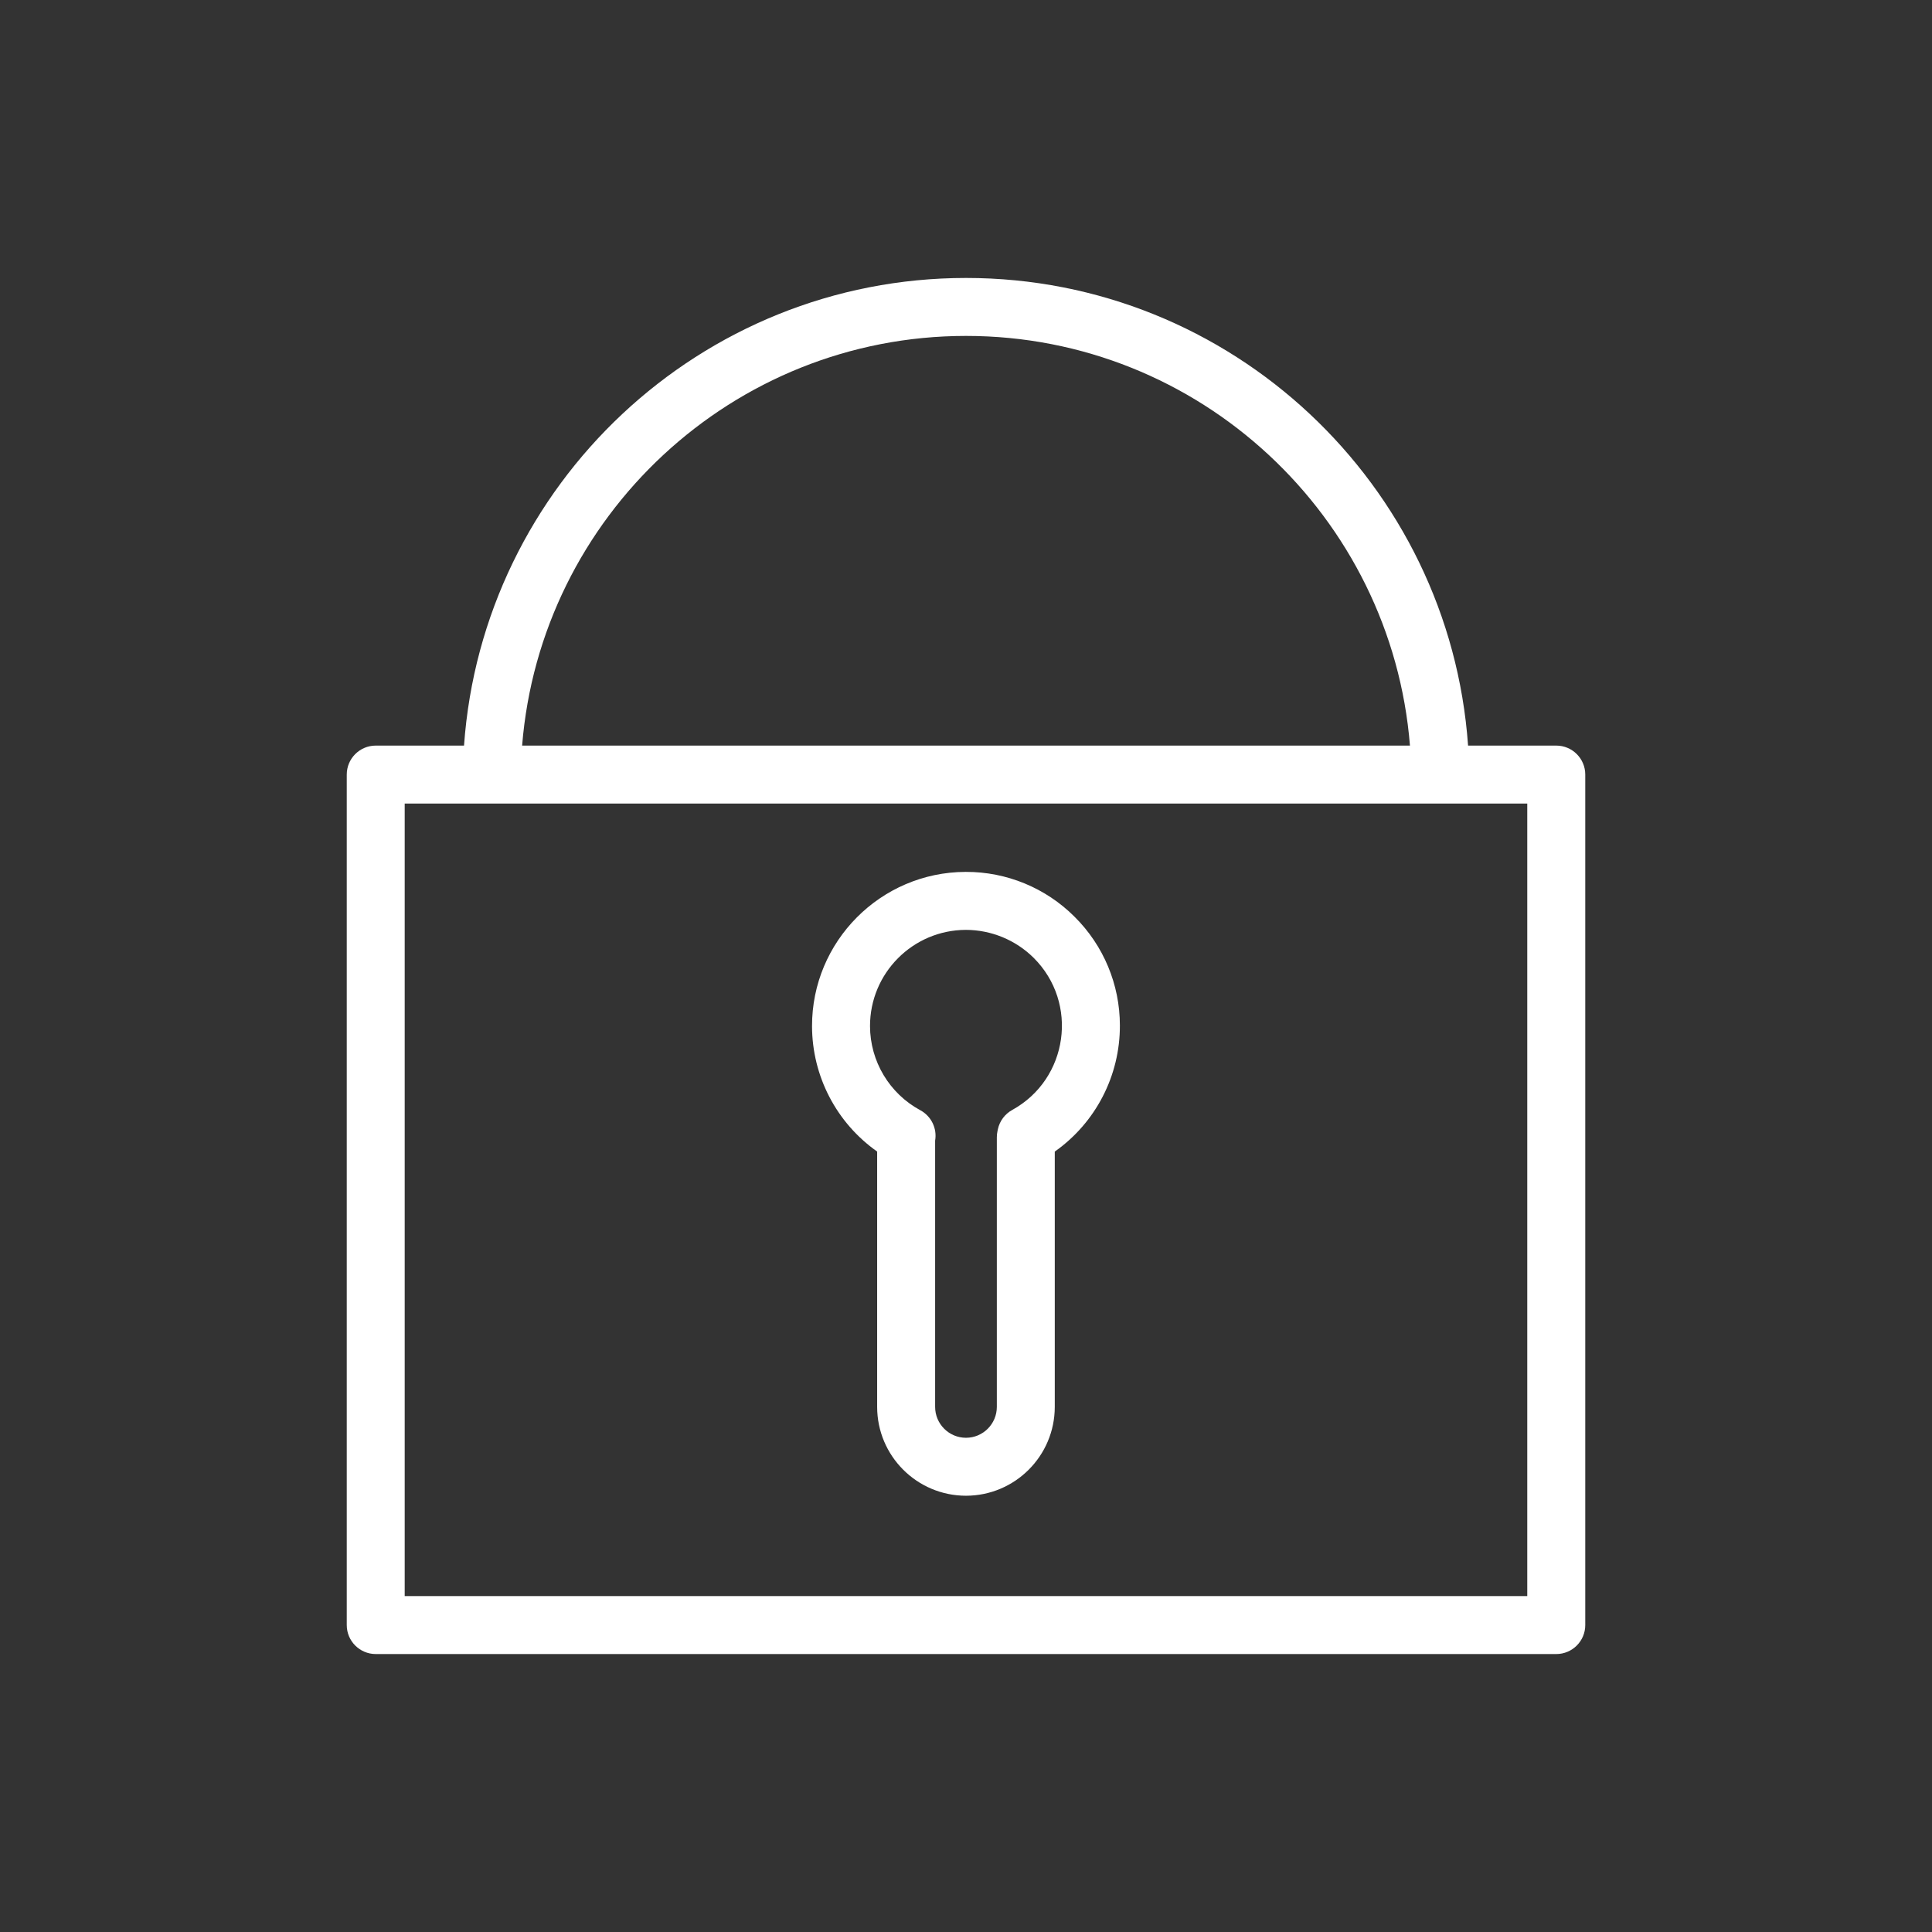
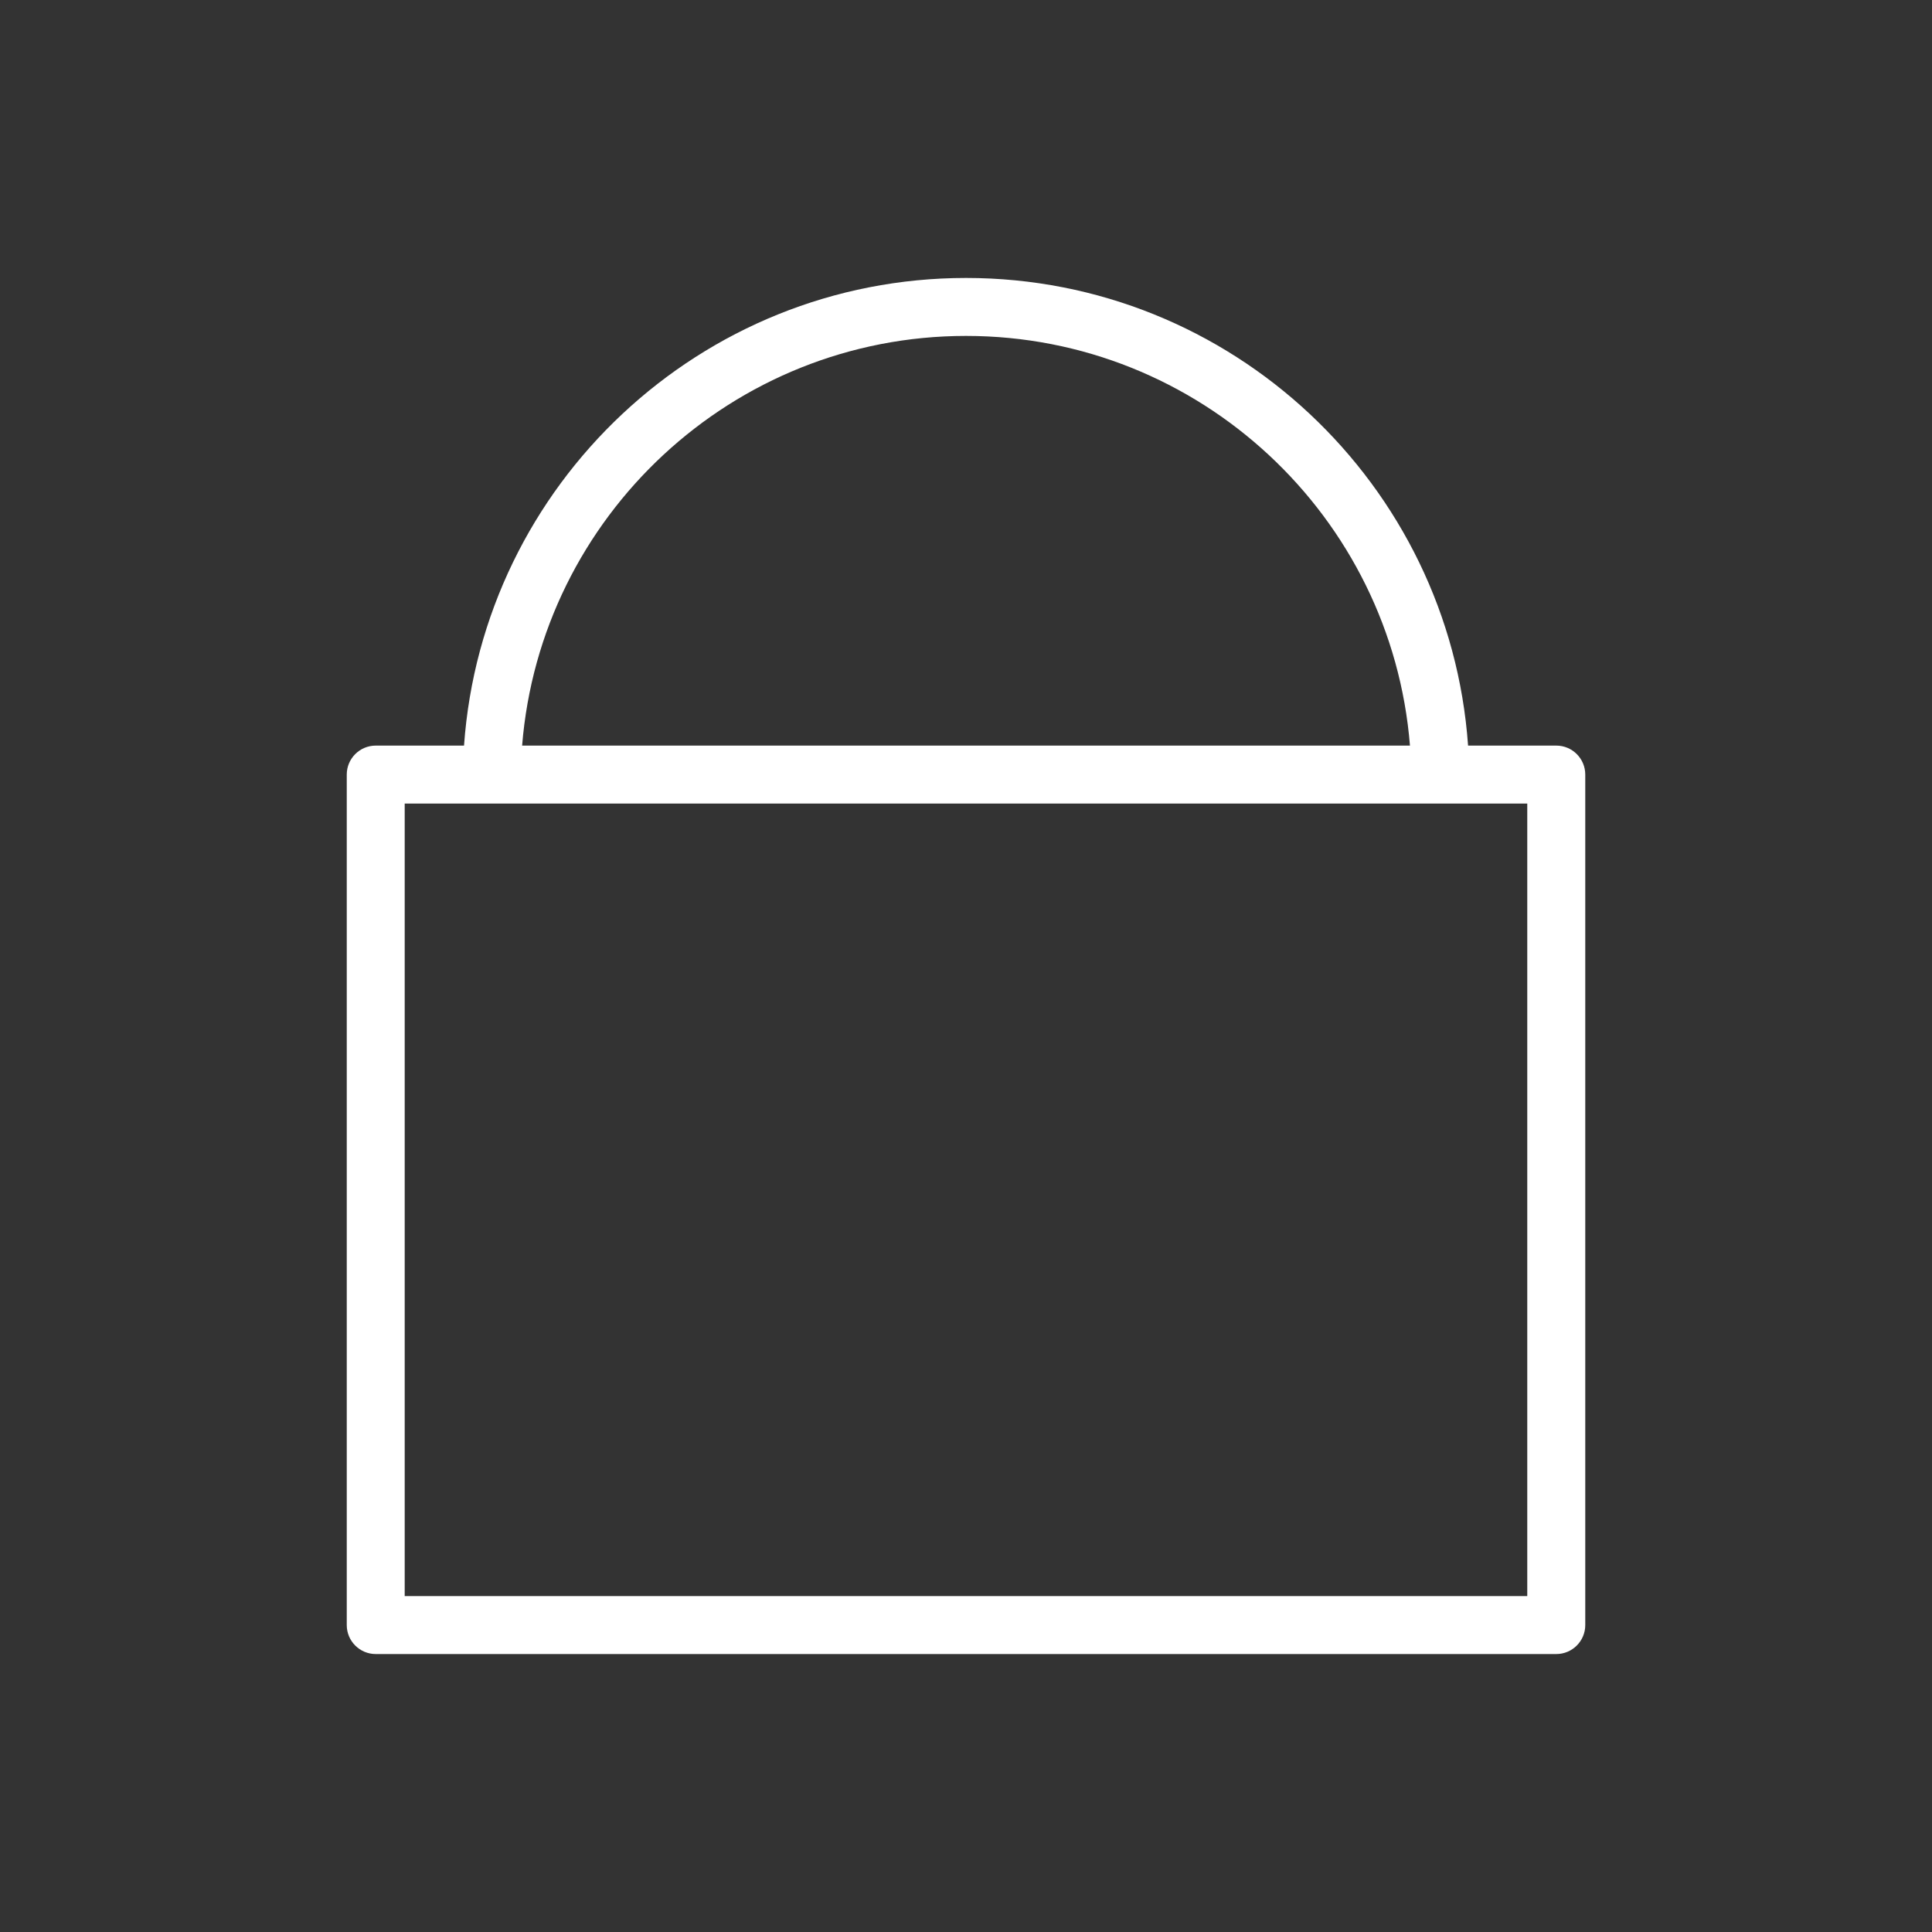
<svg xmlns="http://www.w3.org/2000/svg" viewBox="0 0 100.00 100.00" data-guides="{&quot;vertical&quot;:[],&quot;horizontal&quot;:[]}">
  <rect x="0" y="0" width="100.00" height="100.00" fill="#333333" stroke="none" />
  <defs />
  <path fill="#ffffff" stroke="none" fill-opacity="1" stroke-width="1" stroke-opacity="1" color="rgb(51, 51, 51)" fill-rule="evenodd" id="tSvg1225970615a" title="Path 1" d="M80.553 38.592C79.031 38.592 77.509 38.592 75.987 38.592C75.033 25.086 63.747 14.387 50.003 14.387C36.258 14.387 24.973 25.086 24.018 38.592C22.495 38.592 20.971 38.592 19.448 38.592C18.62 38.592 17.948 39.264 17.948 40.092C17.948 54.766 17.948 69.439 17.948 84.113C17.948 84.941 18.62 85.613 19.448 85.613C39.816 85.613 60.185 85.613 80.553 85.613C81.381 85.613 82.053 84.941 82.053 84.113C82.053 69.439 82.053 54.766 82.053 40.092C82.053 39.264 81.381 38.592 80.553 38.592ZM50.002 17.387C62.092 17.387 72.031 26.742 72.979 38.592C57.661 38.592 42.343 38.592 27.025 38.592C27.973 26.742 37.912 17.387 50.002 17.387ZM79.053 82.613C59.684 82.613 40.316 82.613 20.947 82.613C20.947 68.939 20.947 55.266 20.947 41.592C40.315 41.592 59.683 41.592 79.051 41.592C79.051 55.266 79.051 68.939 79.051 82.613C79.052 82.613 79.052 82.613 79.053 82.613Z" />
-   <path fill="#ffffff" stroke="none" fill-opacity="1" stroke-width="1" stroke-opacity="1" color="rgb(51, 51, 51)" fill-rule="evenodd" id="tSvg10f69e4e75a" title="Path 2" d="M49.995 45.129C49.988 45.129 49.981 45.129 49.974 45.129C45.583 45.144 42.019 48.728 42.031 53.119C42.036 55.699 43.292 58.117 45.401 59.604C45.401 64.009 45.401 68.415 45.401 72.82C45.403 75.358 47.46 77.416 49.998 77.419C52.536 77.416 54.593 75.358 54.595 72.82C54.595 68.415 54.595 64.011 54.595 59.606C56.716 58.109 57.974 55.672 57.965 53.076C57.965 50.962 57.119 48.935 55.616 47.448C54.126 45.958 52.103 45.123 49.995 45.129ZM52.393 57.451C52.014 57.66 51.743 58.022 51.651 58.445C51.644 58.478 51.637 58.511 51.63 58.544C51.608 58.649 51.596 58.756 51.596 58.863C51.596 63.515 51.596 68.168 51.596 72.82C51.596 73.702 50.88 74.419 49.999 74.419C49.118 74.419 48.402 73.702 48.402 72.82C48.402 68.226 48.402 63.632 48.402 59.038C48.51 58.404 48.202 57.772 47.636 57.466C46.035 56.602 45.036 54.931 45.032 53.112C45.029 50.37 47.243 48.143 49.985 48.13C51.302 48.131 52.565 48.65 53.501 49.576C55.849 51.914 55.295 55.852 52.393 57.451Z" />
</svg>